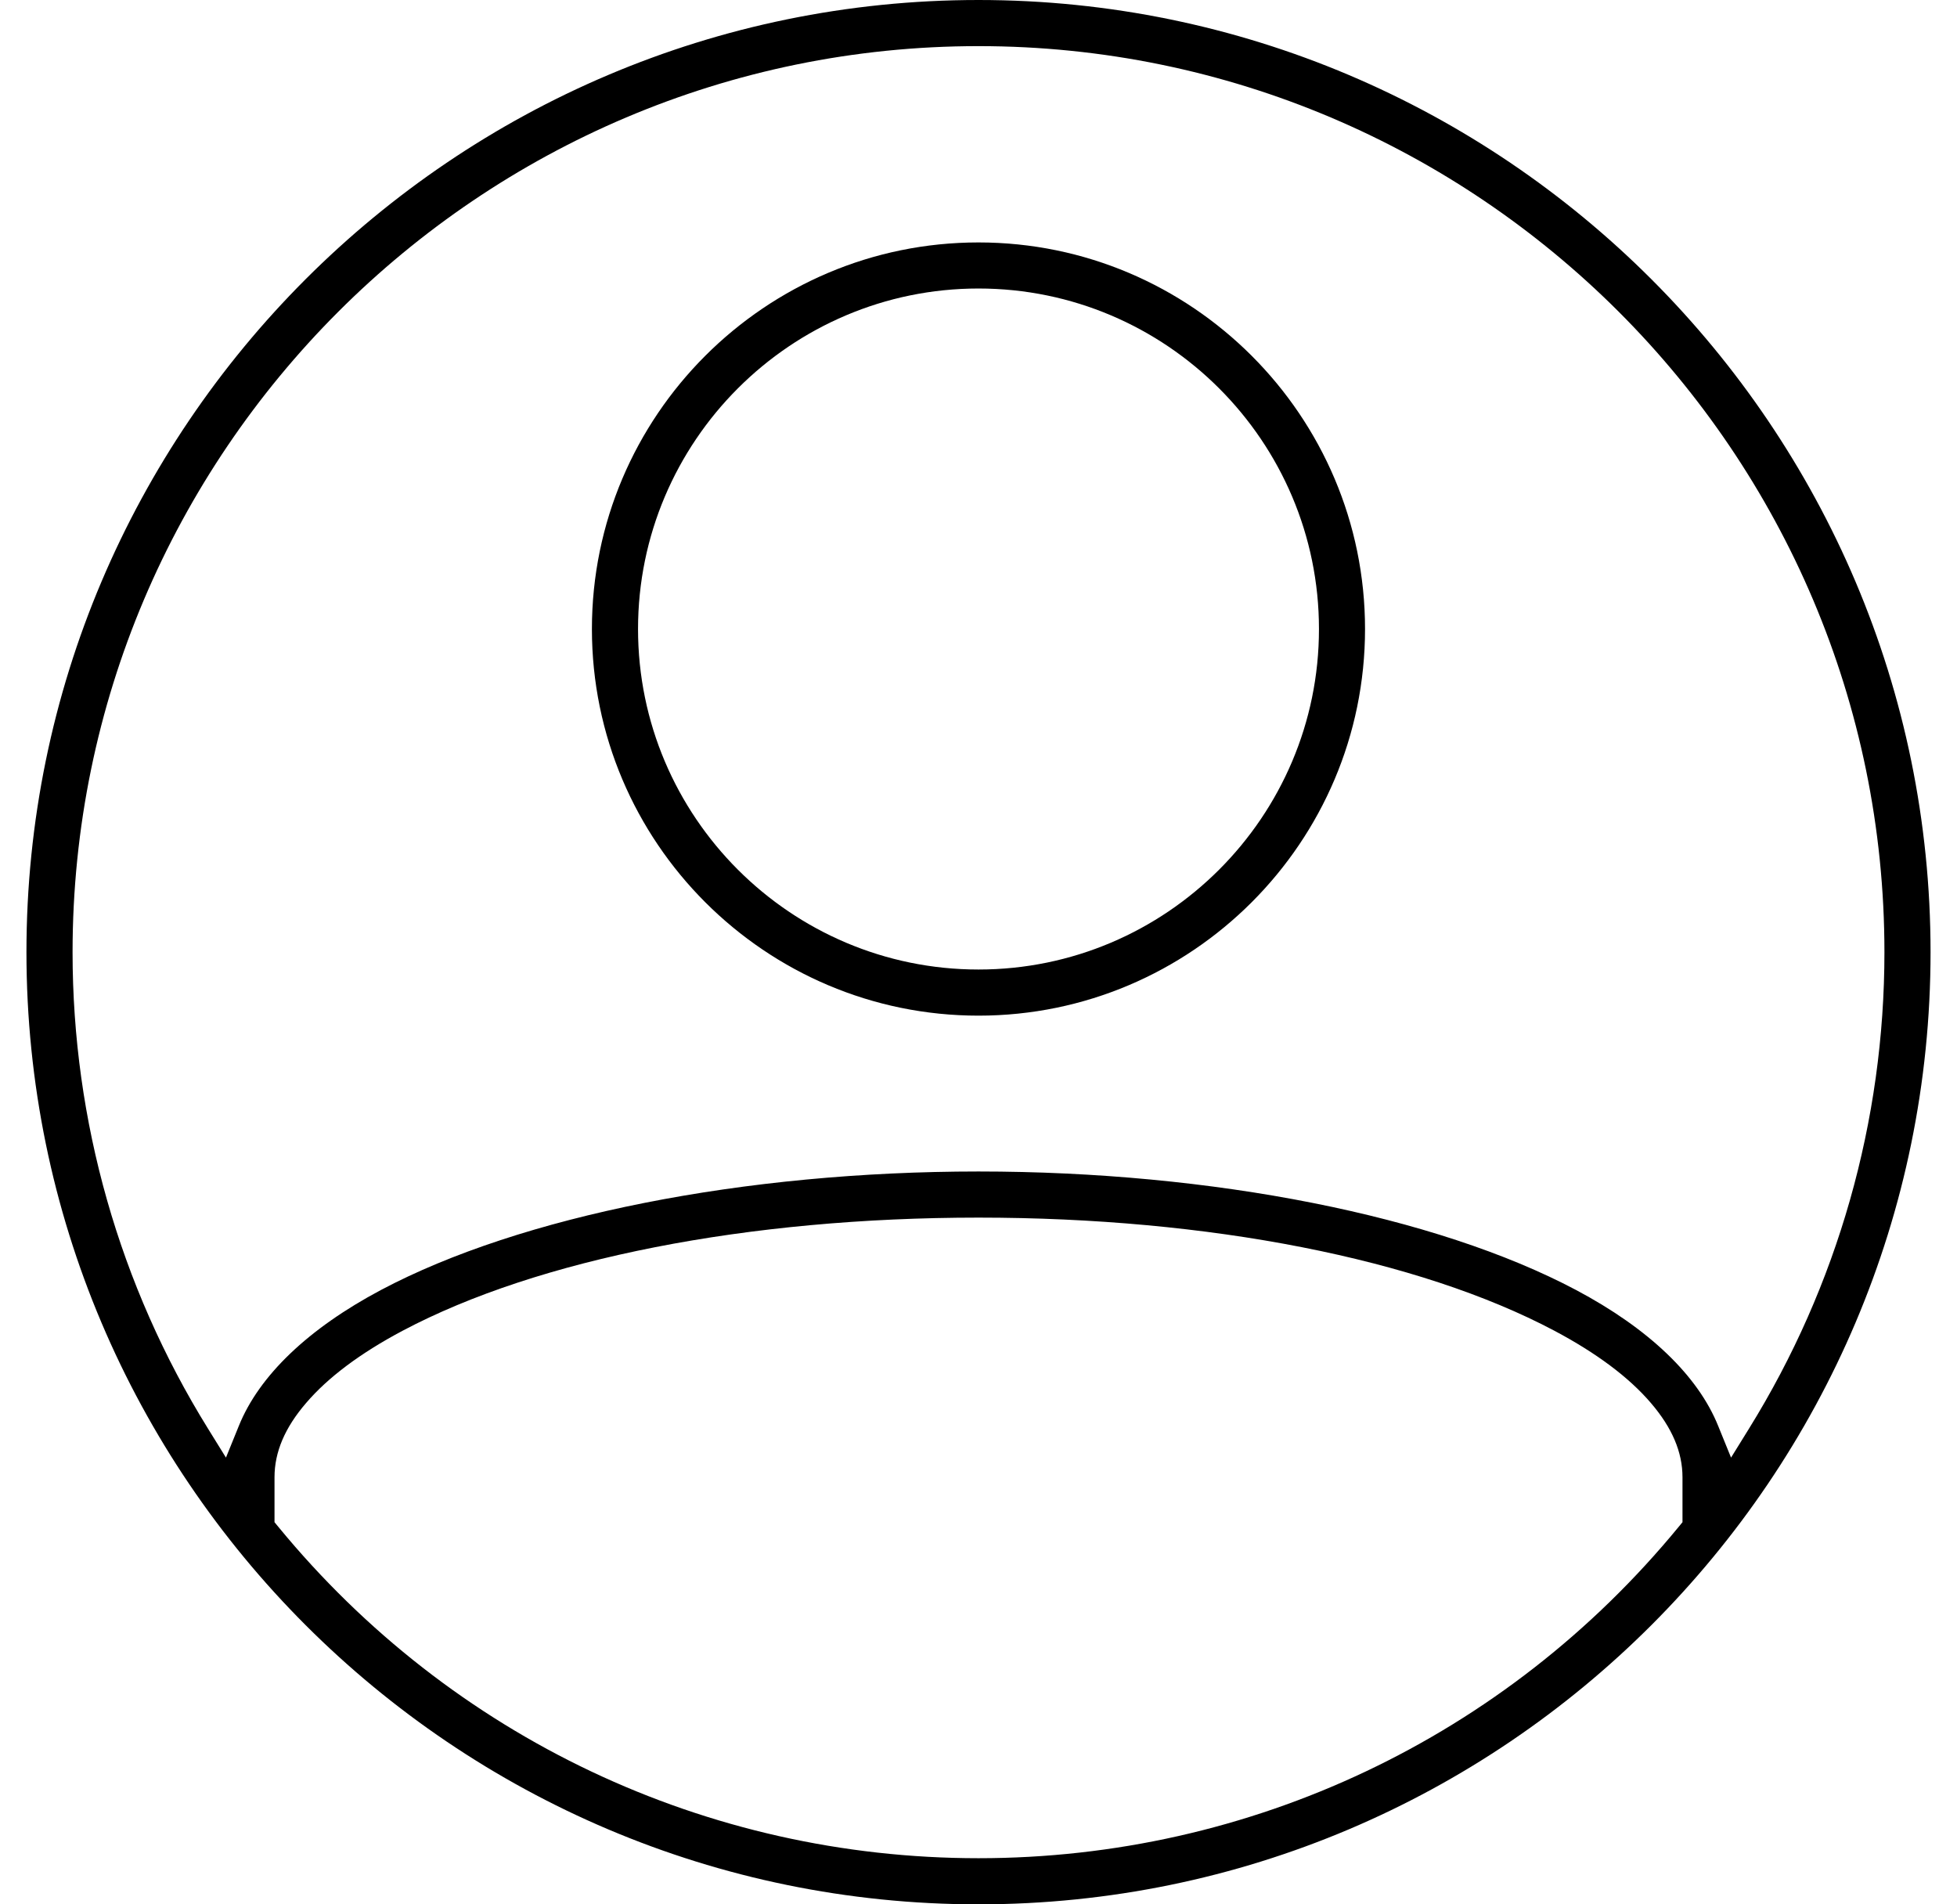
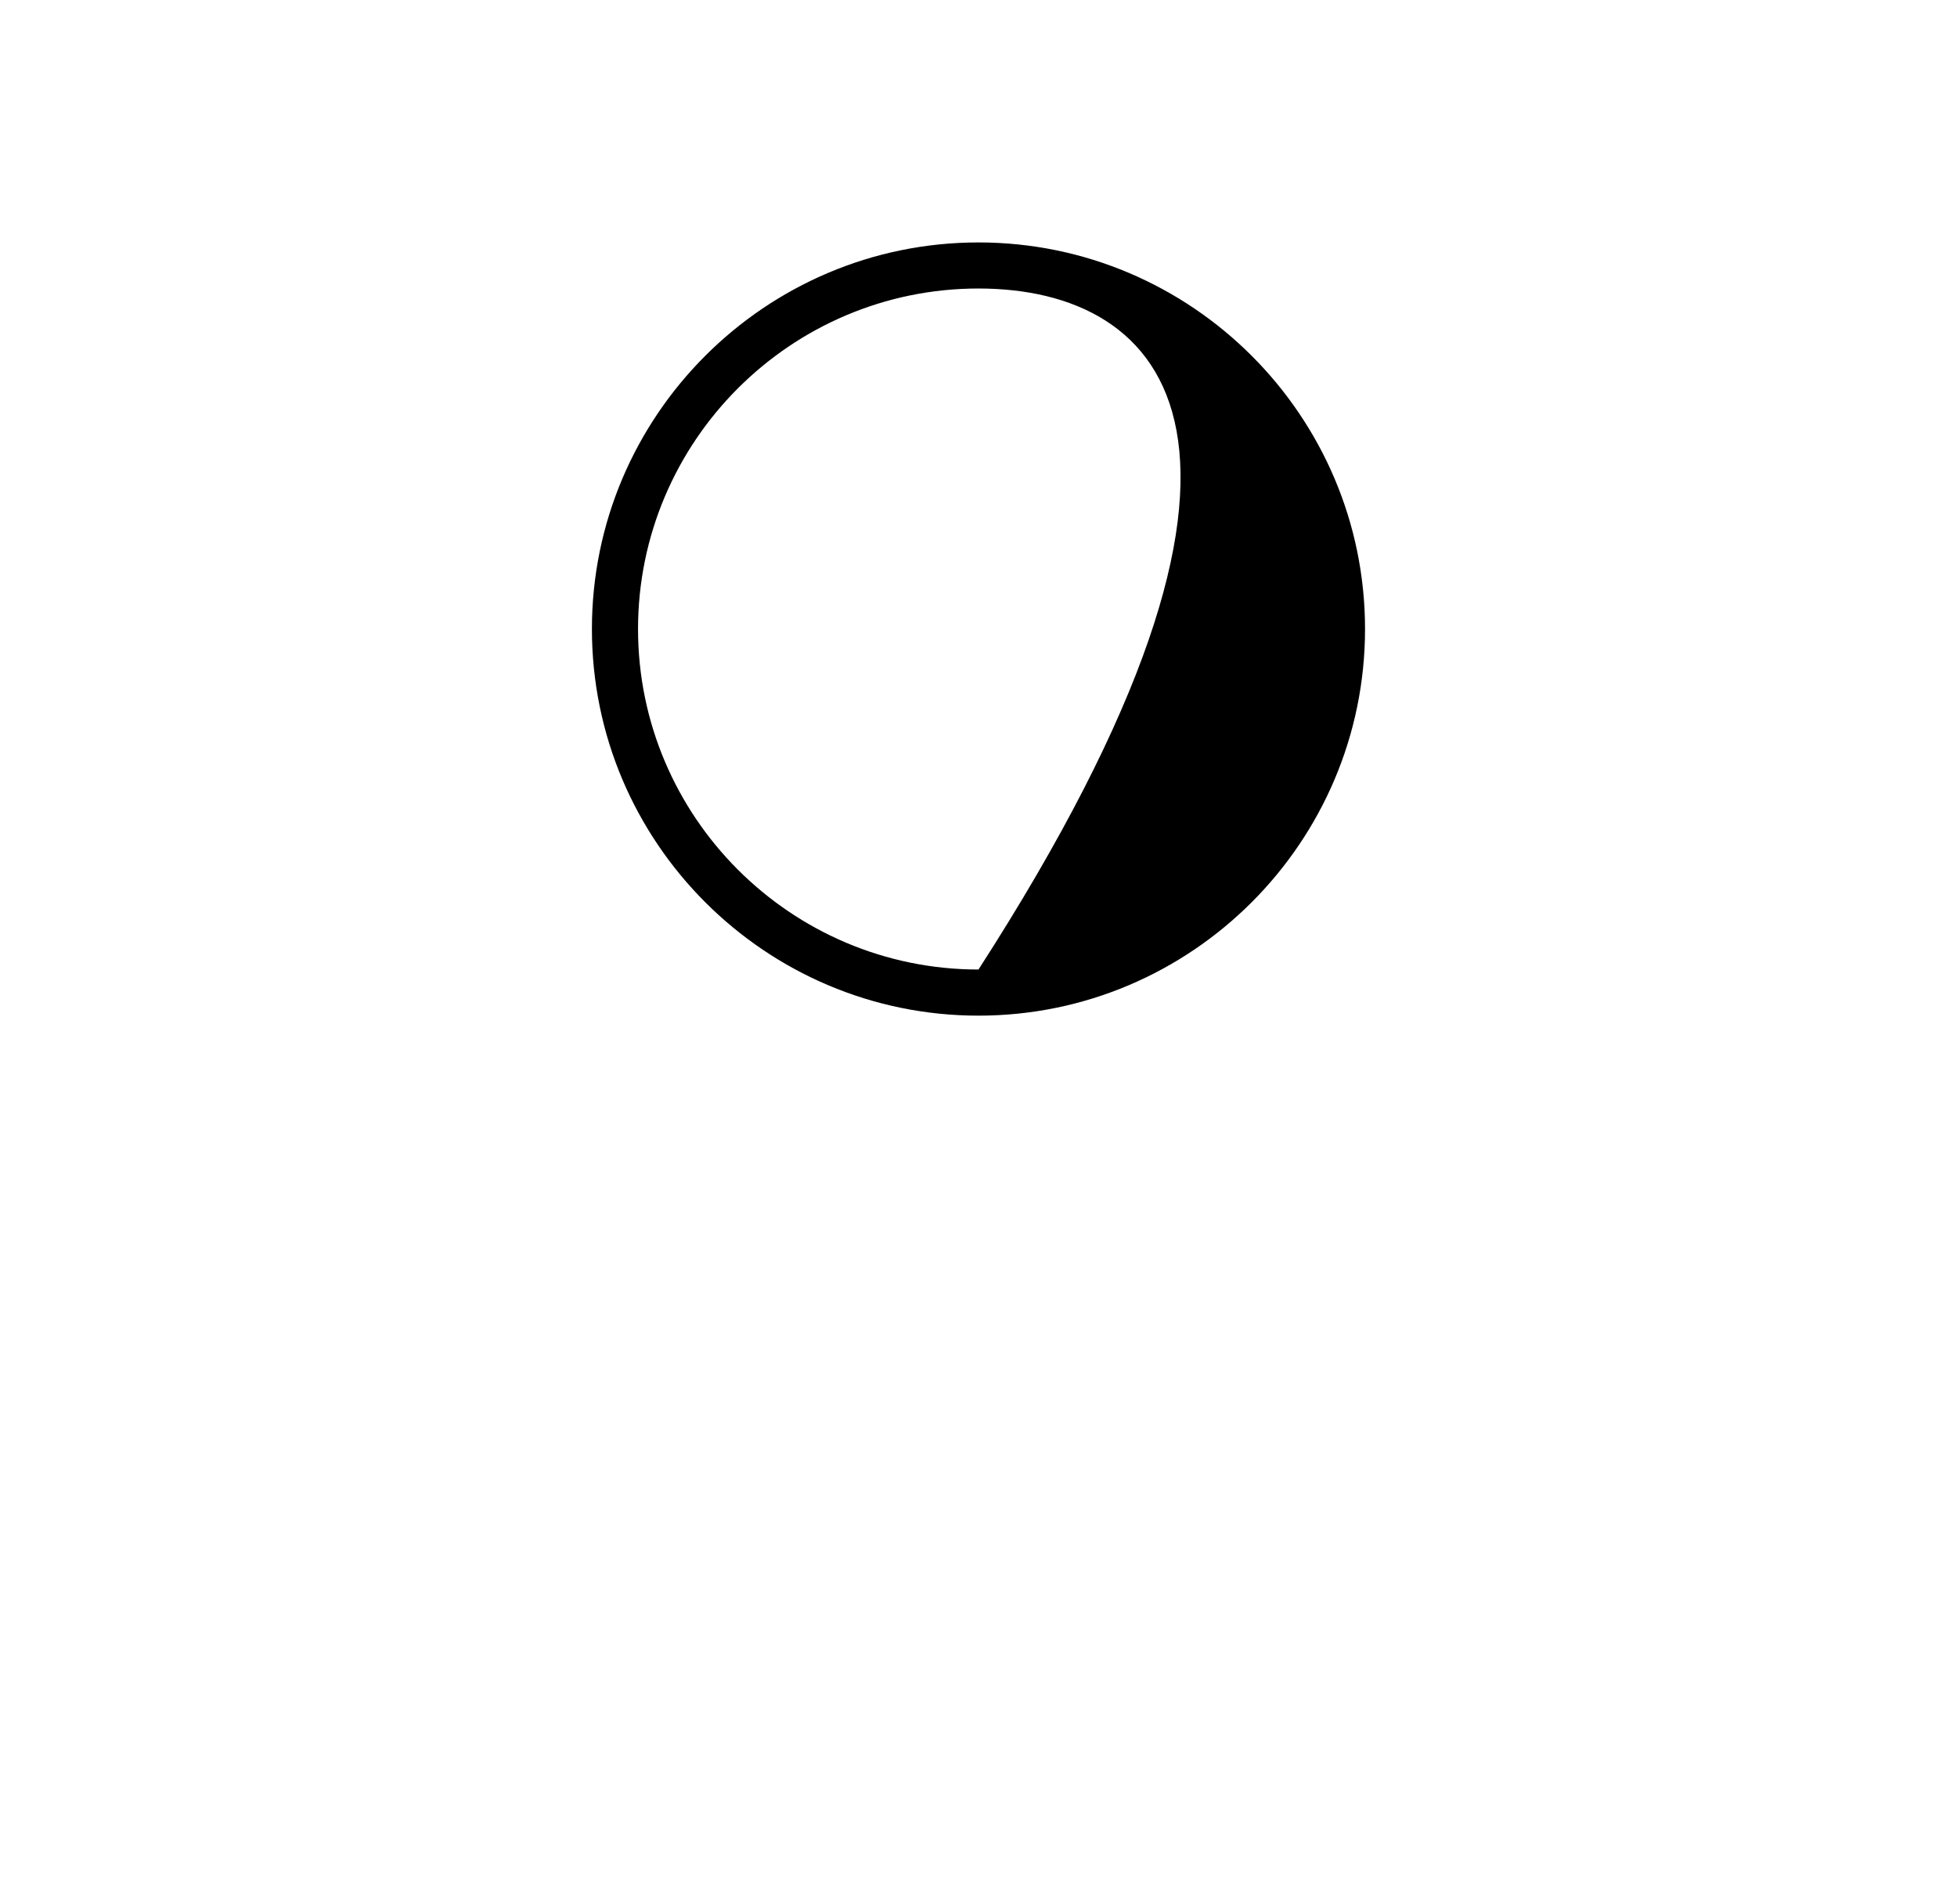
<svg xmlns="http://www.w3.org/2000/svg" width="37" height="36" viewBox="0 0 37 36" fill="none">
  <g id="Group 173">
    <g id="Group 174">
-       <path id="Vector" fill-rule="evenodd" clip-rule="evenodd" d="M18.5 19.2C14.47 19.2 11.191 15.921 11.191 11.891C11.191 7.861 14.47 4.583 18.5 4.583C22.529 4.583 25.808 7.861 25.808 11.891C25.808 15.921 22.529 19.2 18.5 19.2ZM18.5 5.454C14.951 5.454 12.063 8.342 12.063 11.891C12.063 15.44 14.951 18.328 18.5 18.328C22.049 18.328 24.937 15.44 24.937 11.891C24.937 8.342 22.049 5.454 18.5 5.454Z" fill="black" />
-       <path id="Vector_2" fill-rule="evenodd" clip-rule="evenodd" d="M18.5 36C8.575 36 0.5 27.925 0.5 18C0.5 8.075 8.575 0 18.5 0C28.425 0 36.5 8.075 36.5 18C36.5 27.925 28.425 36 18.5 36ZM18.5 23.018C14.145 23.018 10.177 23.797 7.613 25.156C6.815 25.579 6.2 26.039 5.787 26.523C5.385 26.99 5.19 27.45 5.19 27.927V28.776L5.265 28.867C8.536 32.846 13.359 35.128 18.5 35.128C23.641 35.128 28.465 32.846 31.735 28.867L31.81 28.776V27.927C31.81 27.45 31.614 26.991 31.213 26.523C30.8 26.039 30.185 25.579 29.387 25.156C26.823 23.797 22.855 23.018 18.5 23.018ZM18.5 22.146C22.927 22.146 27.15 22.983 29.797 24.386C31.171 25.115 32.101 26.004 32.485 26.957L32.728 27.555L33.068 27.006C34.743 24.305 35.628 21.19 35.628 18C35.628 8.556 27.944 0.872 18.5 0.872C9.056 0.872 1.372 8.556 1.372 18C1.372 21.191 2.257 24.305 3.932 27.006L4.272 27.555L4.515 26.957C4.899 26.004 5.829 25.116 7.203 24.386C9.85 22.983 14.073 22.146 18.5 22.146Z" fill="black" />
+       <path id="Vector" fill-rule="evenodd" clip-rule="evenodd" d="M18.5 19.2C14.47 19.2 11.191 15.921 11.191 11.891C11.191 7.861 14.47 4.583 18.5 4.583C22.529 4.583 25.808 7.861 25.808 11.891C25.808 15.921 22.529 19.2 18.5 19.2ZM18.5 5.454C14.951 5.454 12.063 8.342 12.063 11.891C12.063 15.44 14.951 18.328 18.5 18.328C24.937 8.342 22.049 5.454 18.5 5.454Z" fill="black" />
    </g>
  </g>
</svg>